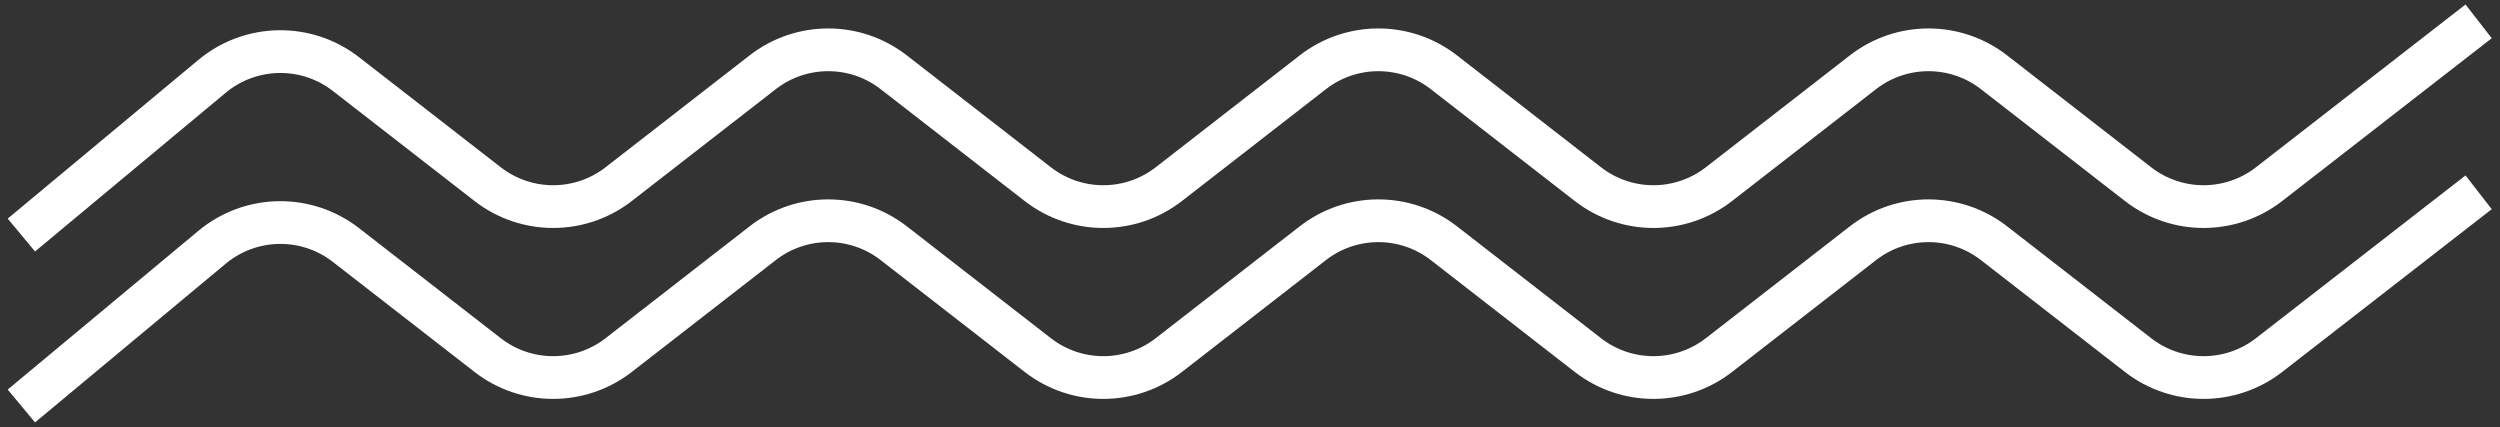
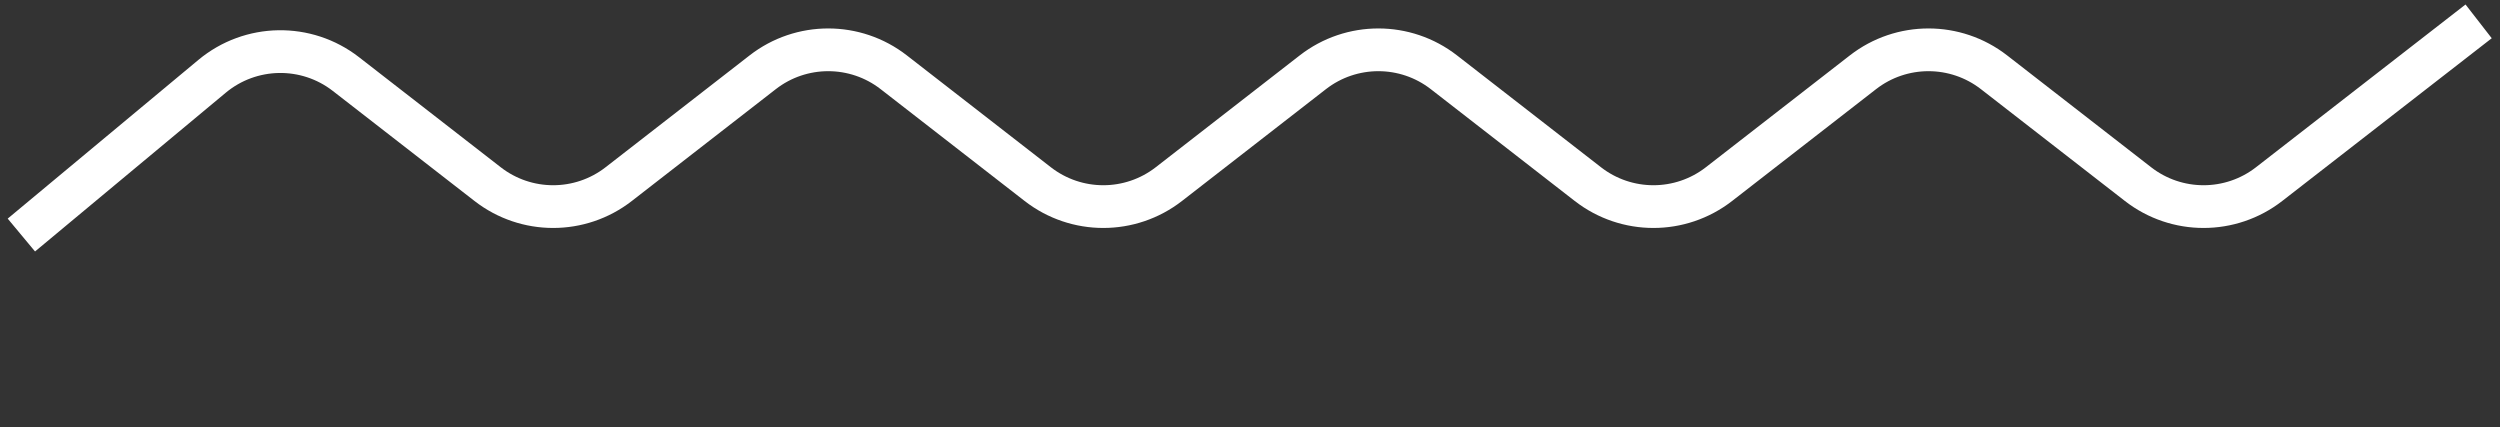
<svg xmlns="http://www.w3.org/2000/svg" width="117" height="20" viewBox="0 0 117 20" fill="none">
  <rect x="0" y="0" width="117" height="20" fill="#333333" stroke="none" />
  <path d="M1 11L9.924 3.572C11.729 2.07 14.336 2.026 16.19 3.467L22.821 8.617C24.625 10.019 27.151 10.019 28.955 8.617L35.694 3.383C37.498 1.981 40.024 1.981 41.828 3.383L48.567 8.617C50.372 10.019 52.897 10.019 54.702 8.617L61.44 3.383C63.245 1.981 65.77 1.981 67.575 3.383L74.313 8.617C76.118 10.019 78.643 10.019 80.448 8.617L87.186 3.383C88.991 1.981 91.516 1.981 93.321 3.383L100.06 8.617C101.864 10.019 104.39 10.019 106.194 8.617L116 1" stroke="white" stroke-width="2" />
-   <path d="M1 19L9.924 11.572C11.729 10.07 14.336 10.026 16.19 11.467L22.821 16.617C24.625 18.019 27.151 18.019 28.955 16.617L35.694 11.383C37.498 9.981 40.024 9.981 41.828 11.383L48.567 16.617C50.372 18.019 52.897 18.019 54.702 16.617L61.44 11.383C63.245 9.981 65.77 9.981 67.575 11.383L74.313 16.617C76.118 18.019 78.643 18.019 80.448 16.617L87.186 11.383C88.991 9.981 91.516 9.981 93.321 11.383L100.06 16.617C101.864 18.019 104.39 18.019 106.194 16.617L116 9" stroke="white" stroke-width="2" />
</svg>